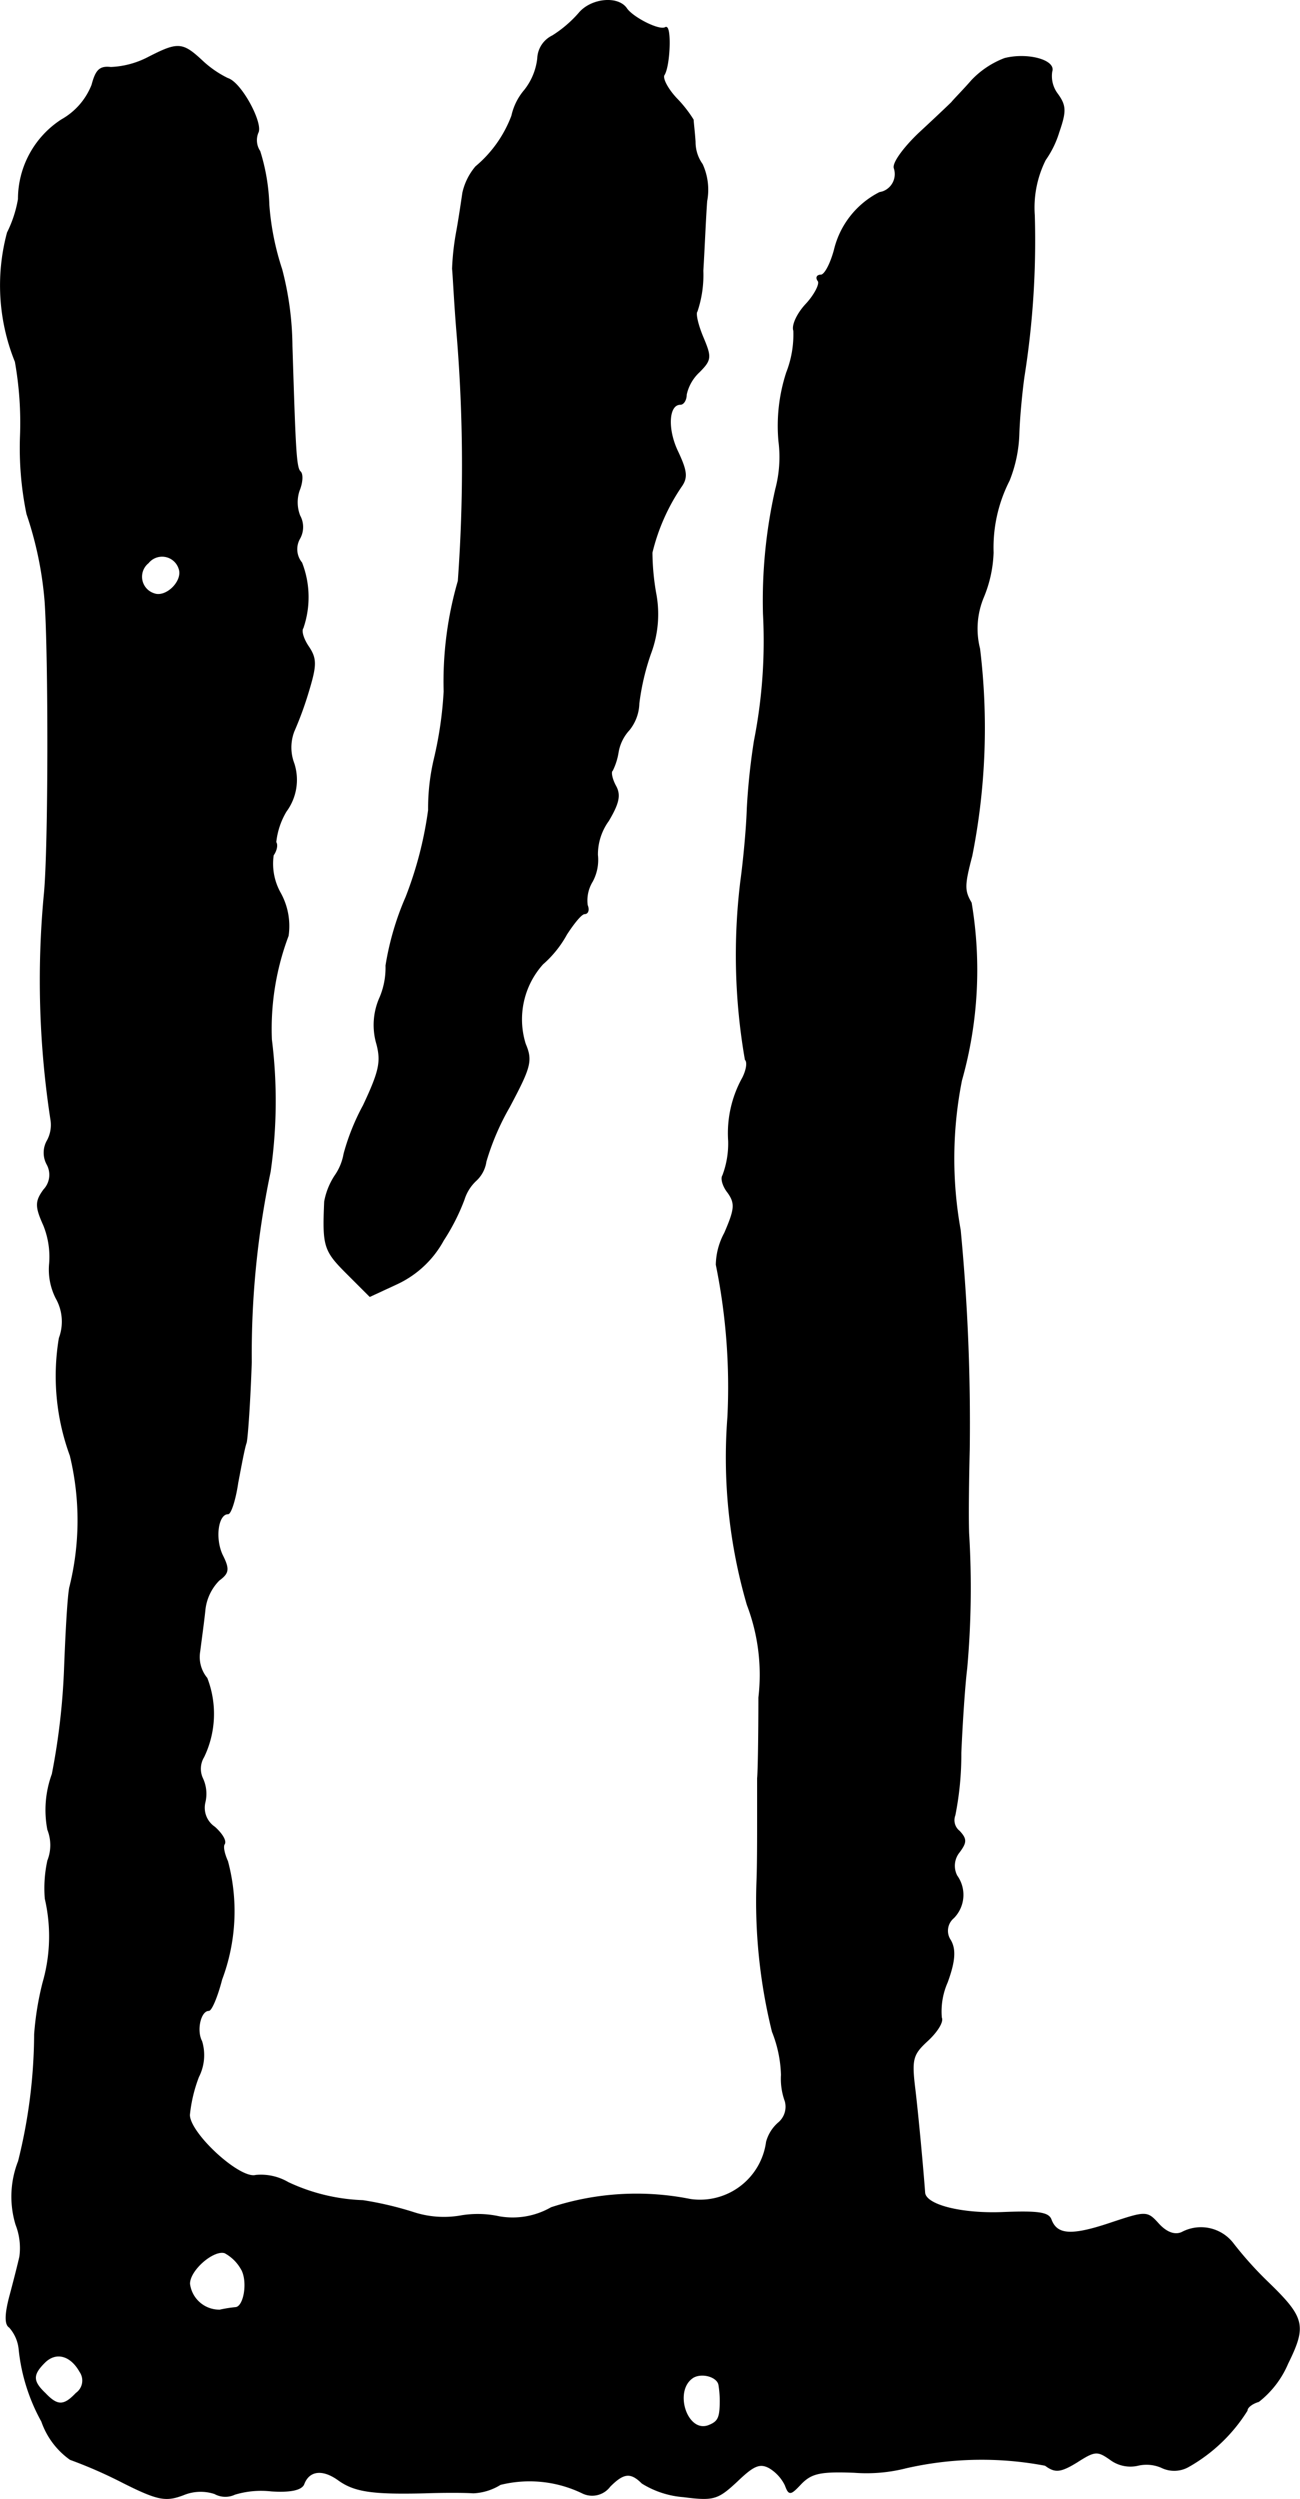
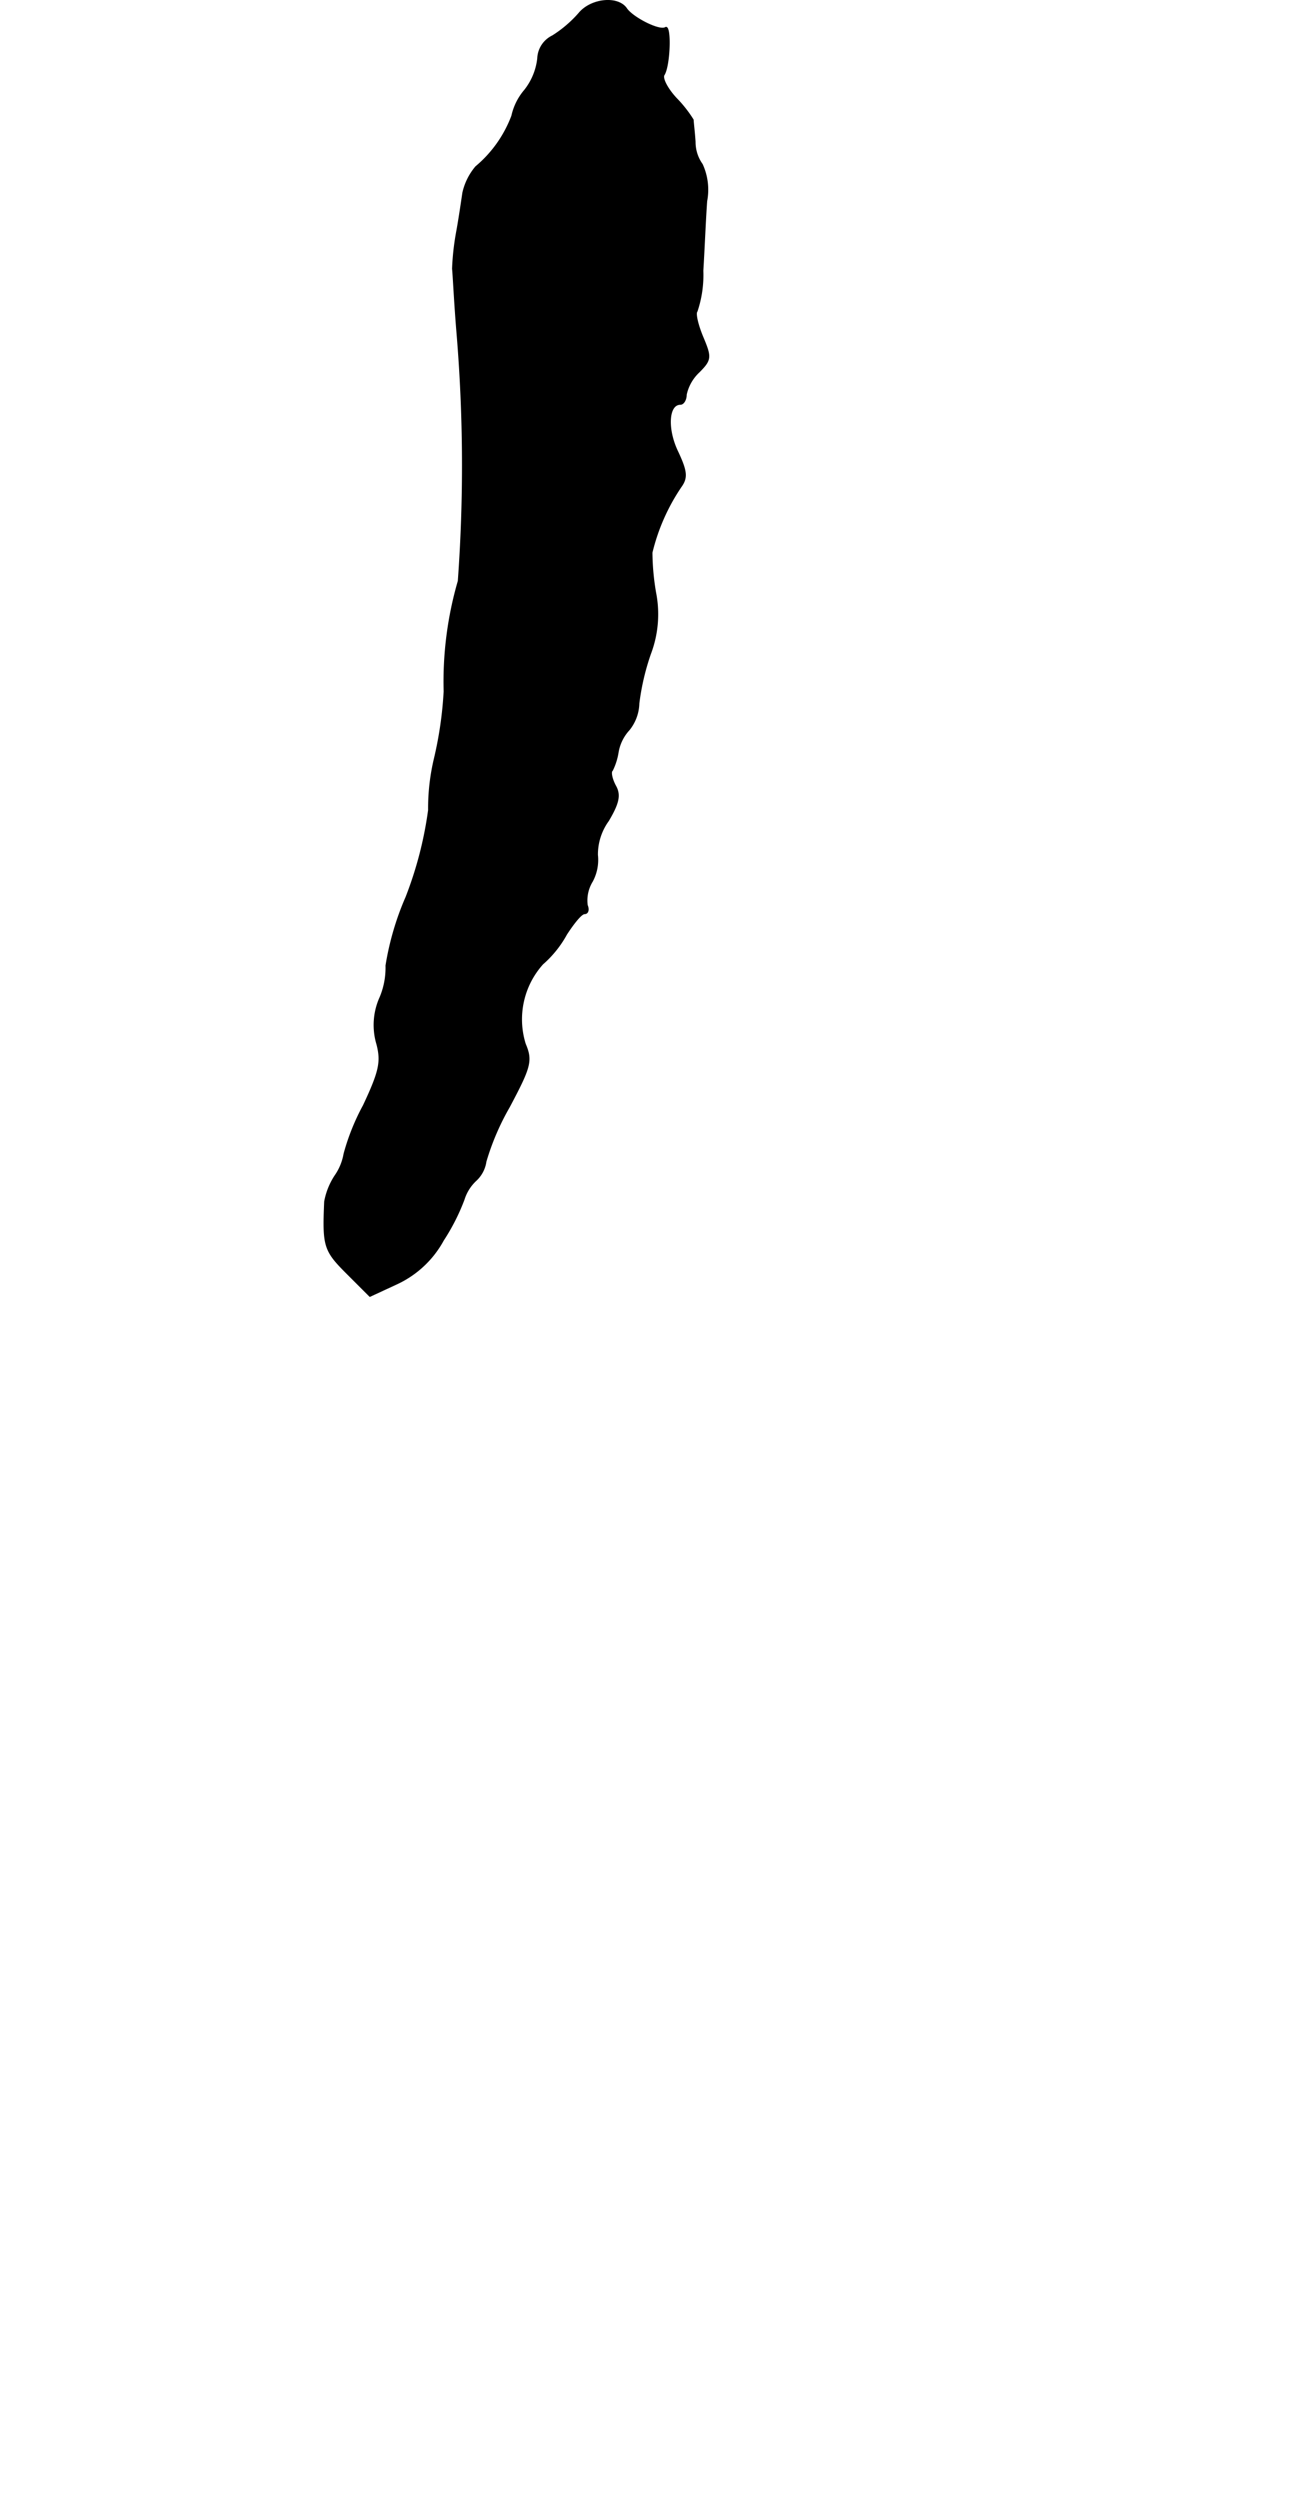
<svg xmlns="http://www.w3.org/2000/svg" version="1.1" width="4.307mm" height="8.278mm" viewBox="0 0 12.208 23.466">
  <defs>
    <style type="text/css">
      .a {
        stroke: #000;
        stroke-linecap: round;
        stroke-linejoin: round;
        stroke-width: 0.01px;
      }
    </style>
  </defs>
  <path class="a" d="M5.437.125a1.129,1.129,0,0,1-.248.212.245.245,0,0,0-.139.212A.585.585,0,0,1,4.928.846a.556.556,0,0,0-.121.242,1.149,1.149,0,0,1-.339.478A.572.572,0,0,0,4.347,1.809c-.012.079-.036.248-.061.382a2.422,2.422,0,0,0-.036.333c.006.048.018.321.042.606a15.032,15.032,0,0,1,.012,2.326,3.385,3.385,0,0,0-.133,1.036,3.572,3.572,0,0,1-.091.63,2.014,2.014,0,0,0-.055.485,3.563,3.563,0,0,1-.212.818,2.656,2.656,0,0,0-.188.642.717.717,0,0,1-.055.297.631.631,0,0,0-.03.442c.042.164.024.254-.127.575a2.102,2.102,0,0,0-.182.454.512.512,0,0,1-.085.206.654.654,0,0,0-.097.242c-.018.418-.006.46.206.672l.218.218.248-.115a.953.953,0,0,0,.442-.412,1.965,1.965,0,0,0,.194-.382.41.41,0,0,1,.109-.176.301.301,0,0,0,.097-.182,2.359,2.359,0,0,1,.218-.509c.2-.376.218-.436.151-.594a.778.778,0,0,1,.164-.751,1.017,1.017,0,0,0,.224-.279c.067-.103.139-.194.17-.194s.042-.036.024-.079a.342.342,0,0,1,.048-.224.425.425,0,0,0,.048-.248.539.539,0,0,1,.103-.321c.097-.164.115-.242.067-.327-.036-.067-.048-.133-.03-.145a.596.596,0,0,0,.055-.176.412.412,0,0,1,.103-.206.412.412,0,0,0,.091-.248,2.268,2.268,0,0,1,.109-.466,1.048,1.048,0,0,0,.048-.575A2.301,2.301,0,0,1,6.122,5.189a1.893,1.893,0,0,1,.273-.618c.061-.085.055-.145-.03-.327-.103-.212-.091-.448.024-.448.03,0,.055-.042.055-.091a.407.407,0,0,1,.121-.212C6.679,3.378,6.679,3.354,6.6,3.166c-.048-.115-.073-.224-.055-.242a1.068,1.068,0,0,0,.055-.382c.012-.194.024-.491.036-.654a.573.573,0,0,0-.042-.345.36.36,0,0,1-.067-.212c-.006-.091-.018-.188-.018-.206A1.159,1.159,0,0,0,6.352.925C6.267.834,6.213.731,6.237.701,6.291.61,6.303.228,6.249.259,6.194.295,5.946.168,5.885.083,5.807-.038,5.552-.014,5.437.125Z" />
-   <path class="a" d="M1.397.537A.832.832,0,0,1,1.04.634C.937.622.901.658.864.798a.646.646,0,0,1-.285.327.887.887,0,0,0-.406.745,1.132,1.132,0,0,1-.103.315A1.91,1.91,0,0,0,.144,3.396a3.278,3.278,0,0,1,.048.703,3.068,3.068,0,0,0,.061.727,3.394,3.394,0,0,1,.17.818C.459,6.158.459,7.969.416,8.399A8.622,8.622,0,0,0,.477,10.507a.312.312,0,0,1-.03.2.228.228,0,0,0-.006.224.205.205,0,0,1-.03.242c-.079.109-.079.157,0,.333a.793.793,0,0,1,.055.357.593.593,0,0,0,.061.327.446.446,0,0,1,.03.376,2.166,2.166,0,0,0,.103,1.102,2.59,2.59,0,0,1-.006,1.242c-.018.097-.036.442-.048.757a6.414,6.414,0,0,1-.115.993.979.979,0,0,0-.042.521.396.396,0,0,1,0,.291,1.212,1.212,0,0,0-.024.357A1.564,1.564,0,0,1,.404,18.617a2.794,2.794,0,0,0-.079.485A5,5,0,0,1,.174,20.295a.907.907,0,0,0-.024.594.605.605,0,0,1,.036.303c-.018.079-.061.248-.097.382-.042.164-.042.254,0,.279a.365.365,0,0,1,.091.212,1.766,1.766,0,0,0,.212.672.73.73,0,0,0,.267.357,4.311,4.311,0,0,1,.497.218c.327.164.4.176.563.115a.423.423,0,0,1,.297-.012.206.206,0,0,0,.188.006A.854.854,0,0,1,2.548,23.39c.182.012.279-.012.303-.061.048-.133.176-.151.327-.042s.321.133.812.121c.17-.006.369-.006.454,0a.524.524,0,0,0,.254-.079,1.14,1.14,0,0,1,.769.079.207.207,0,0,0,.26-.061c.127-.127.194-.139.303-.03a.86.86,0,0,0,.388.127c.285.036.321.024.503-.145.151-.145.212-.176.303-.127a.388.388,0,0,1,.151.164c.036.097.048.091.151-.018.097-.097.182-.115.497-.103a1.501,1.501,0,0,0,.485-.042,3.19,3.19,0,0,1,1.308-.024c.091.067.139.067.297-.03.17-.109.194-.109.315-.024a.315.315,0,0,0,.254.055.355.355,0,0,1,.224.018.271.271,0,0,0,.254-.006,1.544,1.544,0,0,0,.551-.527c0-.03.048-.067.109-.085a.896.896,0,0,0,.273-.357c.176-.357.157-.43-.194-.769a3.434,3.434,0,0,1-.315-.351.38.38,0,0,0-.485-.109c-.067.03-.145,0-.218-.079-.109-.121-.115-.121-.46-.006-.363.121-.497.109-.551-.036-.024-.067-.127-.079-.442-.067-.388.018-.739-.067-.745-.188-.018-.242-.061-.709-.091-.963-.036-.291-.024-.333.121-.466.091-.085.145-.176.127-.212a.678.678,0,0,1,.055-.333c.073-.2.079-.309.03-.394a.159.159,0,0,1,.03-.212.307.307,0,0,0,.03-.394.204.204,0,0,1,.024-.224c.067-.091.067-.121,0-.194a.132.132,0,0,1-.042-.151A2.912,2.912,0,0,0,9.023,16.461c.012-.285.036-.642.055-.793a8.476,8.476,0,0,0,.018-1.272c-.006-.182,0-.539.006-.787a18.987,18.987,0,0,0-.085-2.059,3.777,3.777,0,0,1,.012-1.405A3.811,3.811,0,0,0,9.12,8.478c-.067-.115-.067-.164.006-.442a6.155,6.155,0,0,0,.073-1.944A.767.767,0,0,1,9.235,5.607a1.192,1.192,0,0,0,.091-.418,1.388,1.388,0,0,1,.151-.678,1.279,1.279,0,0,0,.091-.442c.006-.17.03-.406.048-.533a8.151,8.151,0,0,0,.097-1.514,1.004,1.004,0,0,1,.103-.521.911.911,0,0,0,.127-.26c.067-.194.067-.248-.012-.357A.279.279,0,0,1,9.877.671c.036-.103-.224-.176-.442-.121a.835.835,0,0,0-.309.206c-.079.091-.17.182-.188.206-.024.024-.164.157-.309.291-.139.133-.248.279-.23.327A.177.177,0,0,1,8.286,1.803l-.026.006a.817.817,0,0,0-.424.539c-.036.133-.091.236-.127.236s-.048.024-.024.055c.018.03-.036.133-.115.218-.085.091-.133.2-.115.248a.981.981,0,0,1-.067.394,1.616,1.616,0,0,0-.073.642,1.177,1.177,0,0,1-.03.454,4.734,4.734,0,0,0-.115,1.169,4.837,4.837,0,0,1-.085,1.193,6.229,6.229,0,0,0-.067.636c-.006.194-.036.503-.061.684A5.732,5.732,0,0,0,7,9.95c.024.024.012.097-.024.17a1.069,1.069,0,0,0-.133.594A.851.851,0,0,1,6.788,11.04c-.018.024,0,.097.048.157.073.103.067.157-.03.382a.645.645,0,0,0-.079.297,5.744,5.744,0,0,1,.109,1.429,4.945,4.945,0,0,0,.182,1.763,1.844,1.844,0,0,1,.109.872c0,.363-.006.709-.012.757v.394c0,.164,0,.424-.006.575a5.103,5.103,0,0,0,.145,1.411,1.183,1.183,0,0,1,.085.406.614.614,0,0,0,.036.248.198.198,0,0,1-.067.206.363.363,0,0,0-.109.176.631.631,0,0,1-.709.542L6.473,20.652a2.575,2.575,0,0,0-1.296.079.728.728,0,0,1-.491.085.942.942,0,0,0-.369-.006.924.924,0,0,1-.424-.03,3.167,3.167,0,0,0-.485-.115,1.795,1.795,0,0,1-.703-.17.503.503,0,0,0-.303-.067c-.151.042-.624-.394-.624-.569a1.388,1.388,0,0,1,.085-.357.448.448,0,0,0,.03-.333c-.055-.103-.012-.291.067-.291.024,0,.079-.127.121-.291a1.819,1.819,0,0,0,.055-1.108c-.03-.067-.048-.139-.03-.164.018-.03-.024-.097-.091-.157a.22.22,0,0,1-.091-.236.342.342,0,0,0-.024-.224.215.215,0,0,1,.012-.2.932.932,0,0,0,.03-.739.313.313,0,0,1-.067-.254c.012-.097.036-.267.048-.382a.466.466,0,0,1,.133-.285c.091-.067.097-.103.03-.236-.073-.157-.042-.388.055-.388.024,0,.067-.127.091-.291.03-.157.061-.327.079-.376.012-.048.036-.394.048-.757A8.306,8.306,0,0,1,2.536,11.004,4.645,4.645,0,0,0,2.548,9.762a2.478,2.478,0,0,1,.157-.975.639.639,0,0,0-.073-.4.562.562,0,0,1-.067-.357c.03-.042.042-.097.024-.121a.711.711,0,0,1,.097-.291.497.497,0,0,0,.073-.448.424.424,0,0,1,0-.303,3.298,3.298,0,0,0,.139-.382c.073-.242.073-.303-.006-.418-.048-.073-.067-.145-.048-.17a.888.888,0,0,0-.012-.612.202.202,0,0,1-.018-.23.22.22,0,0,0,0-.212.348.348,0,0,1-.006-.236c.03-.073.036-.151.012-.176-.042-.036-.048-.2-.079-1.181A2.934,2.934,0,0,0,2.645,2.53a2.524,2.524,0,0,1-.121-.606,1.874,1.874,0,0,0-.085-.503A.188.188,0,0,1,2.421,1.246c.048-.085-.157-.472-.285-.509A.982.982,0,0,1,1.9.574C1.712.398,1.67.398,1.397.537ZM1.682,5.34c.042.115-.121.279-.236.236a.168.168,0,0,1-.055-.291.168.168,0,0,1,.291.055Zm.588,15.972c.061.115.024.345-.055.357a1.22,1.22,0,0,0-.151.024.282.282,0,0,1-.285-.248c0-.133.23-.327.333-.291a.393.393,0,0,1,.157.157Zm-1.52.957a.147.147,0,0,1-.035.205l-.001.001c-.115.121-.176.121-.291,0-.121-.115-.121-.176-.006-.291.109-.109.248-.067.333.085Zm6.002.127a.933.933,0,0,1,.012.145c0,.164-.018.2-.109.236-.206.079-.339-.333-.145-.454.085-.048.23-.006.242.073Z" />
</svg>